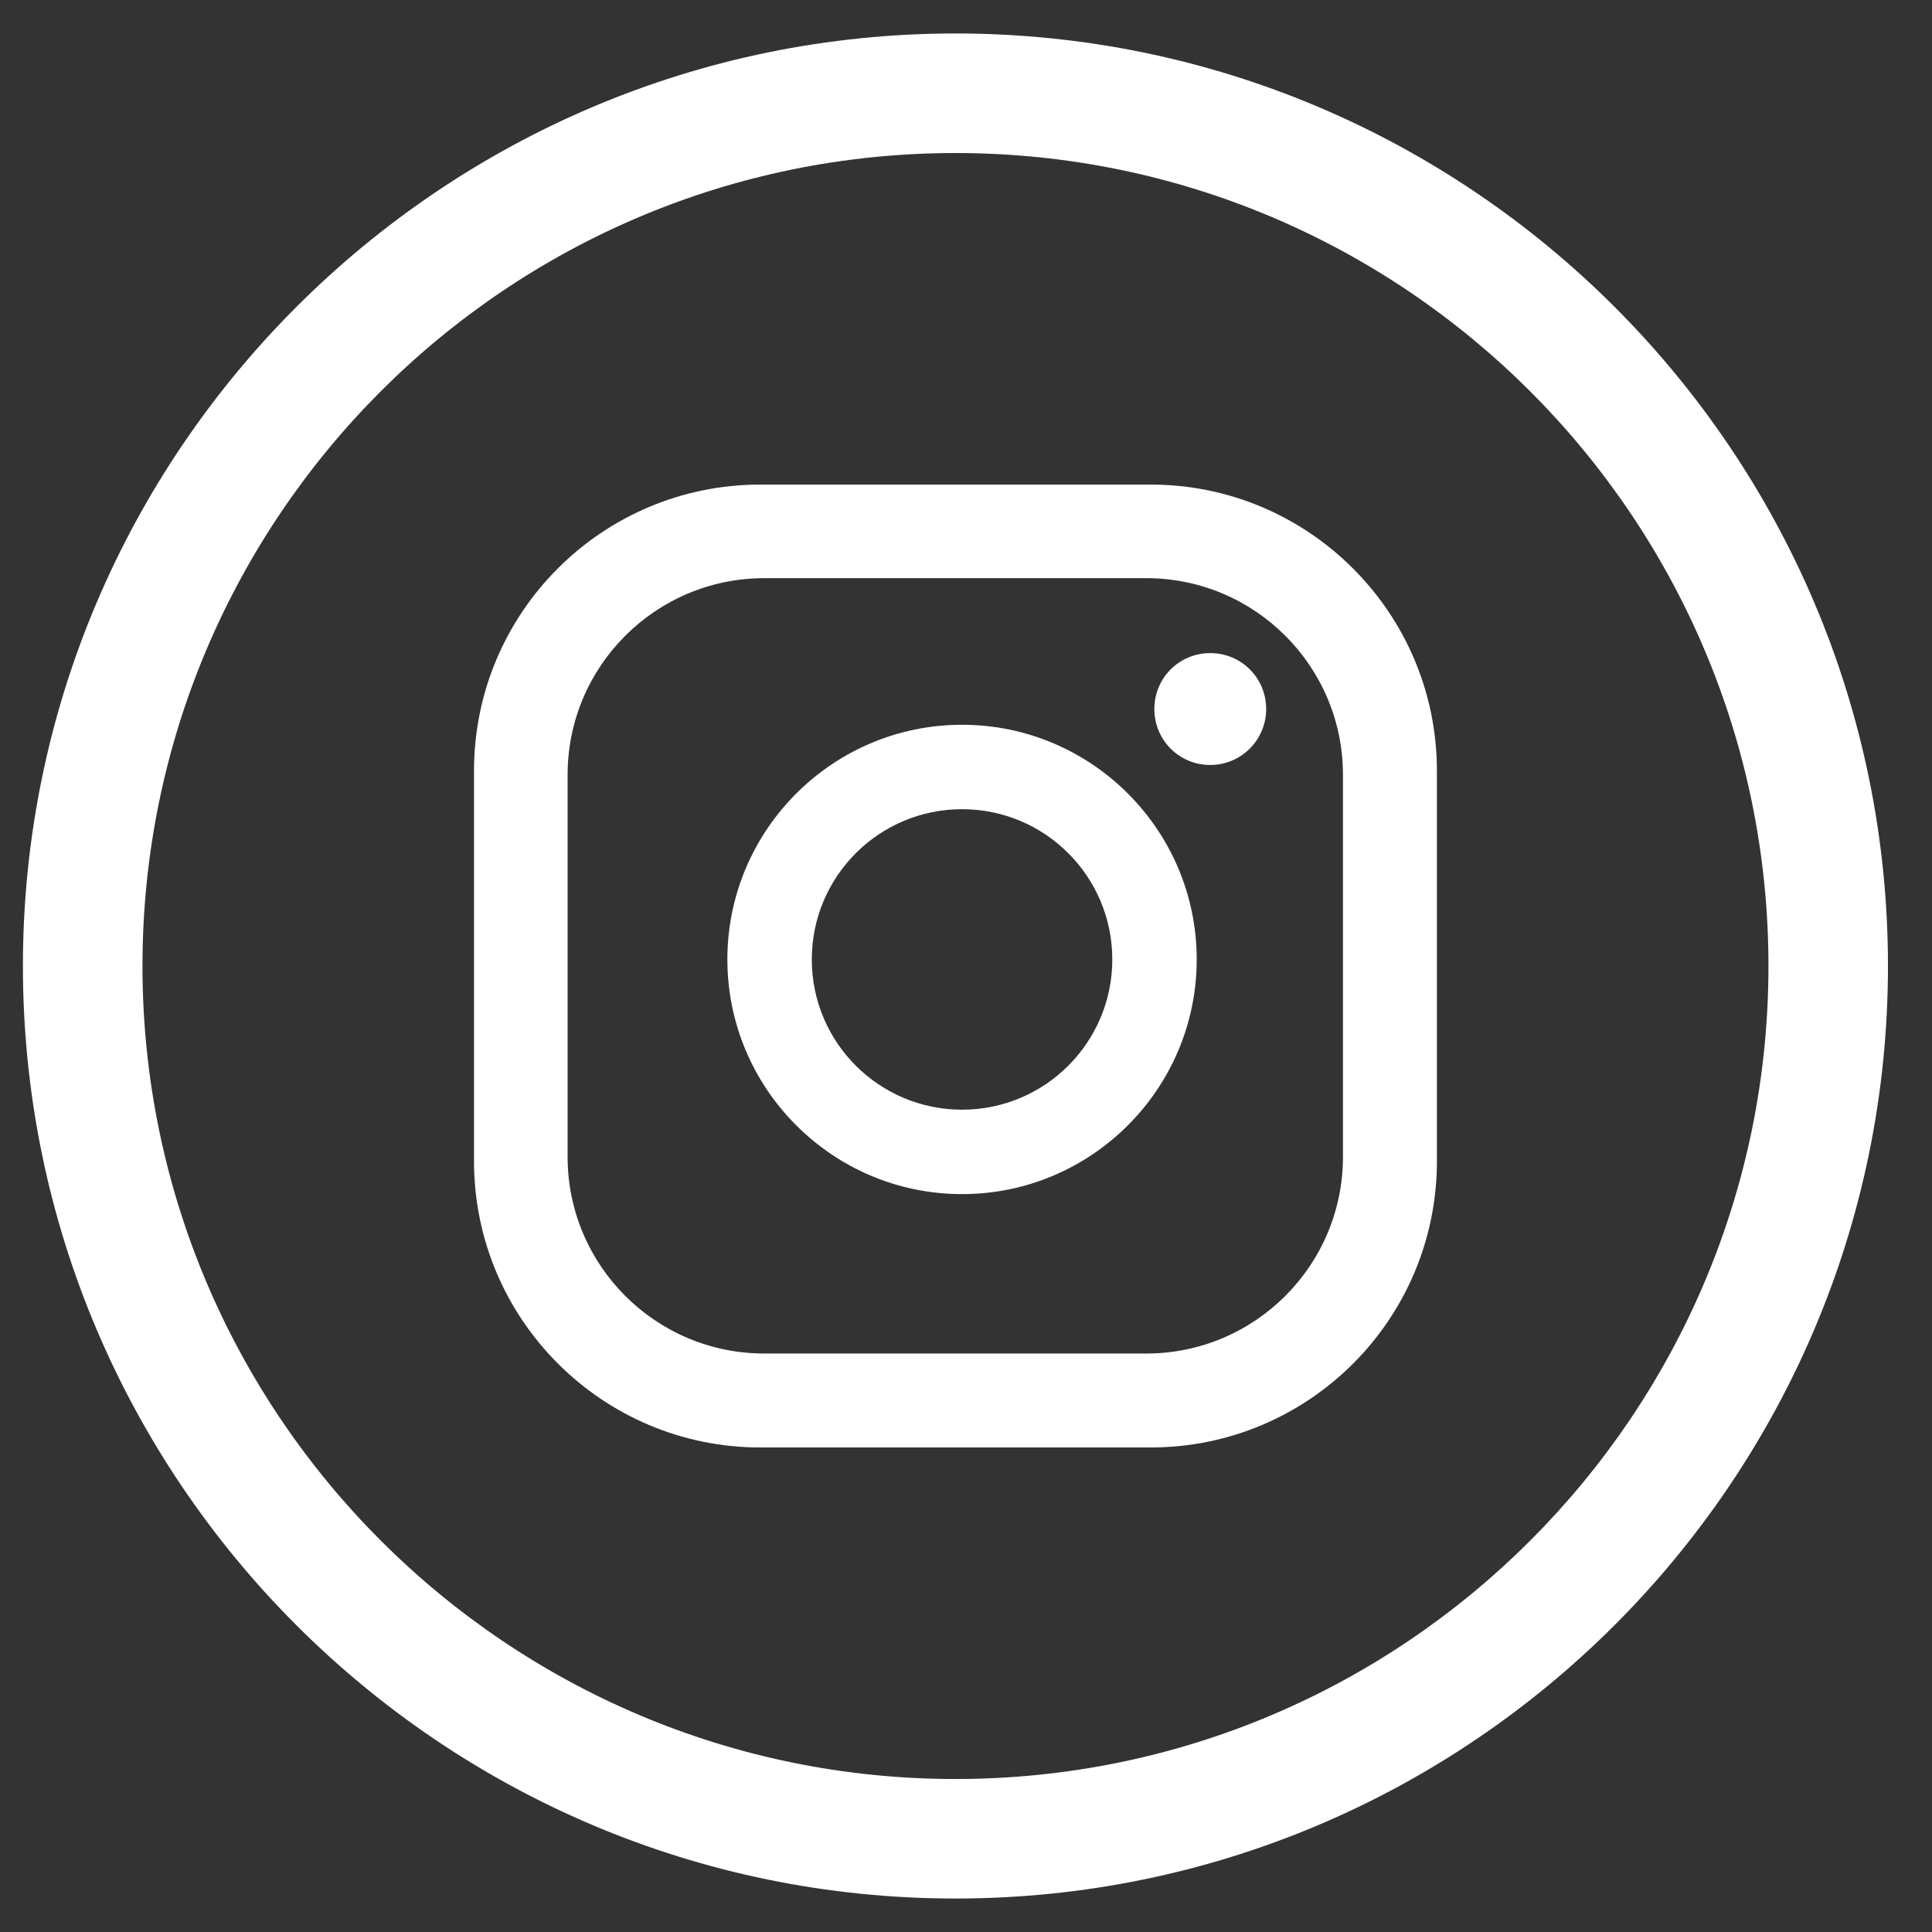
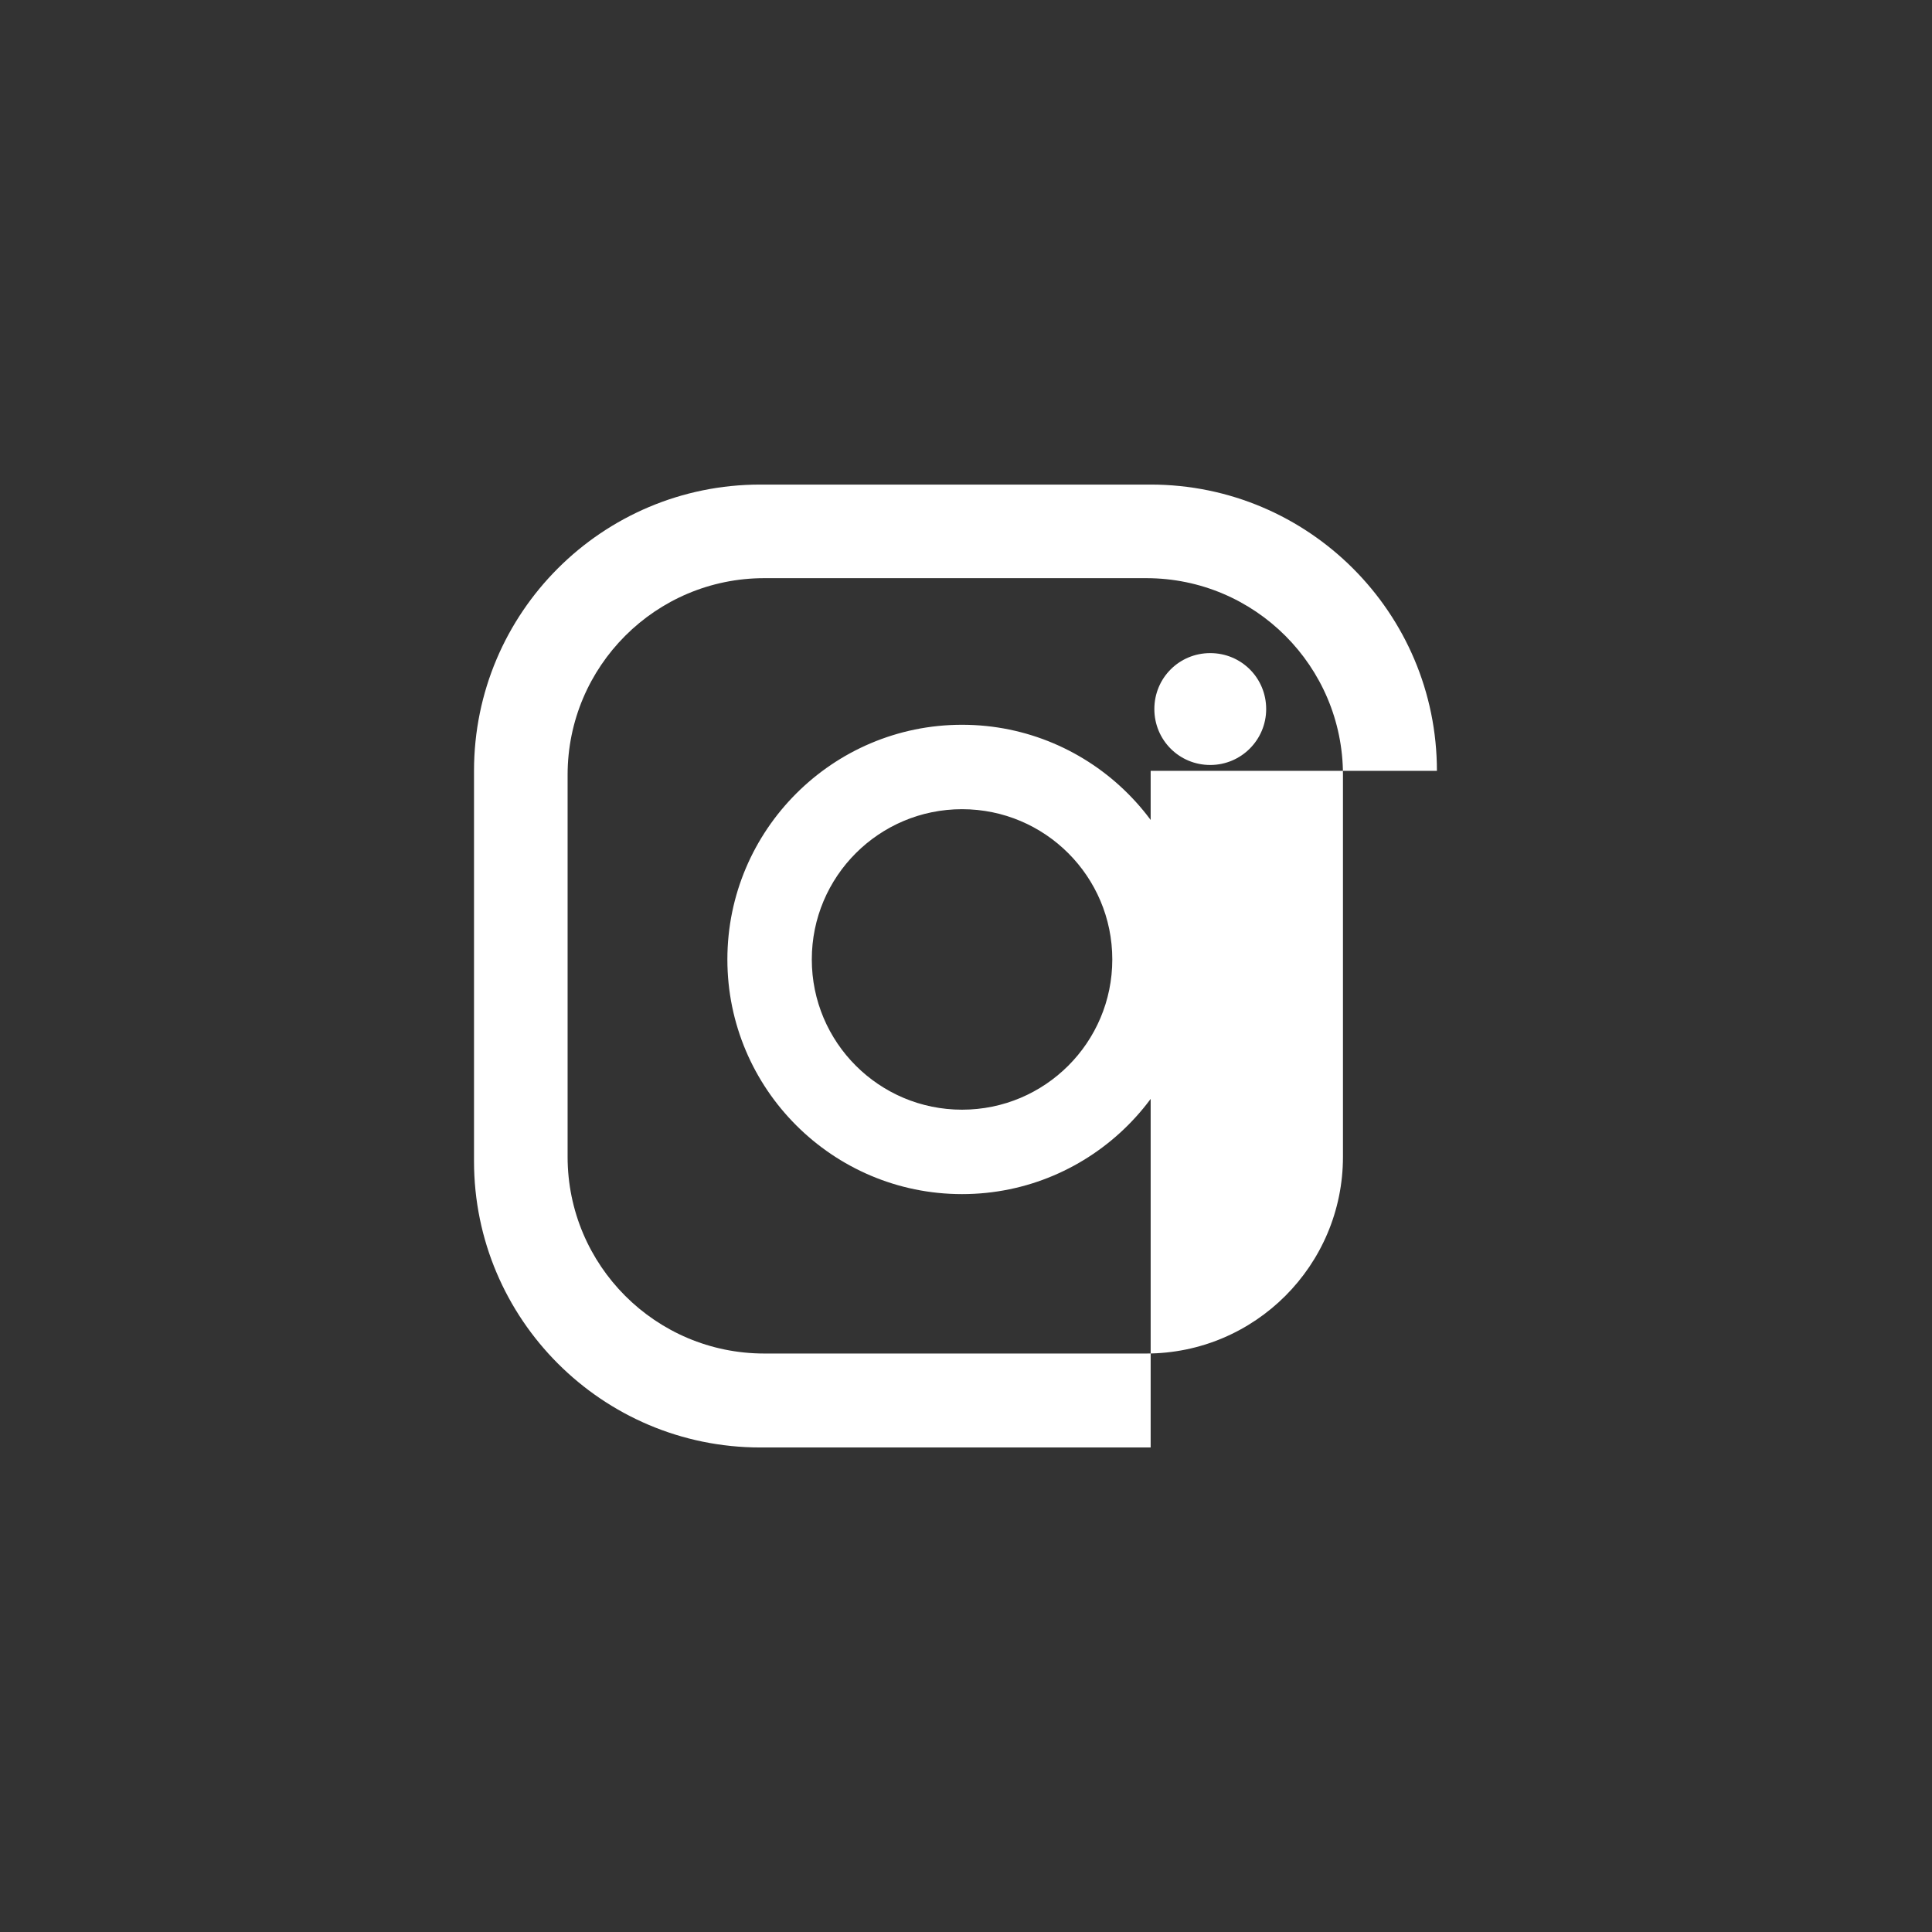
<svg xmlns="http://www.w3.org/2000/svg" fill="none" viewBox="0 0 43 43" height="43" width="43">
  <rect x="0" y="0" width="43" height="43" fill="#333333" stroke="none" />
  <g id="Group">
-     <path fill="white" d="M28.181 15.781C28.181 16.464 27.628 17.026 26.936 17.026C26.245 17.026 25.692 16.472 25.692 15.781C25.692 15.089 26.245 14.536 26.936 14.536C27.628 14.536 28.181 15.089 28.181 15.781ZM26.635 21.354C26.635 24.234 24.292 26.577 21.412 26.577C18.532 26.577 16.189 24.234 16.189 21.354C16.189 18.474 18.532 16.131 21.412 16.131C24.292 16.131 26.635 18.474 26.635 21.354ZM24.756 21.354C24.756 19.507 23.259 18.01 21.412 18.01C19.565 18.01 18.068 19.507 18.068 21.354C18.068 23.201 19.565 24.698 21.412 24.698C23.259 24.698 24.756 23.201 24.756 21.354ZM31.981 17.156C31.981 13.641 29.125 10.785 25.61 10.785H16.921C13.406 10.785 10.55 13.633 10.55 17.156V25.845C10.55 29.36 13.406 32.216 16.921 32.216H25.61C29.125 32.216 31.981 29.368 31.981 25.845V17.156ZM29.89 25.747C29.89 28.164 27.929 30.125 25.512 30.125H17.01C14.594 30.125 12.633 28.164 12.633 25.747V17.245C12.633 14.829 14.594 12.868 17.01 12.868H25.512C27.929 12.868 29.89 14.829 29.89 17.245V25.747Z" id="Vector" />
-     <path fill="white" d="M21.265 0.745C9.826 0.745 0.51 10.053 0.51 21.5C0.51 32.948 9.818 42.255 21.265 42.255C32.713 42.255 42.02 32.948 42.02 21.5C42.02 10.053 32.713 0.745 21.265 0.745ZM21.265 39.595C11.29 39.595 3.171 31.483 3.171 21.5C3.171 11.517 11.282 3.406 21.265 3.406C31.248 3.406 39.36 11.517 39.36 21.5C39.36 31.483 31.248 39.595 21.265 39.595Z" id="Vector_2" />
+     <path fill="white" d="M28.181 15.781C28.181 16.464 27.628 17.026 26.936 17.026C26.245 17.026 25.692 16.472 25.692 15.781C25.692 15.089 26.245 14.536 26.936 14.536C27.628 14.536 28.181 15.089 28.181 15.781ZM26.635 21.354C26.635 24.234 24.292 26.577 21.412 26.577C18.532 26.577 16.189 24.234 16.189 21.354C16.189 18.474 18.532 16.131 21.412 16.131C24.292 16.131 26.635 18.474 26.635 21.354ZM24.756 21.354C24.756 19.507 23.259 18.01 21.412 18.01C19.565 18.01 18.068 19.507 18.068 21.354C18.068 23.201 19.565 24.698 21.412 24.698C23.259 24.698 24.756 23.201 24.756 21.354ZM31.981 17.156C31.981 13.641 29.125 10.785 25.61 10.785H16.921C13.406 10.785 10.55 13.633 10.55 17.156V25.845C10.55 29.36 13.406 32.216 16.921 32.216H25.61V17.156ZM29.89 25.747C29.89 28.164 27.929 30.125 25.512 30.125H17.01C14.594 30.125 12.633 28.164 12.633 25.747V17.245C12.633 14.829 14.594 12.868 17.01 12.868H25.512C27.929 12.868 29.89 14.829 29.89 17.245V25.747Z" id="Vector" />
  </g>
</svg>